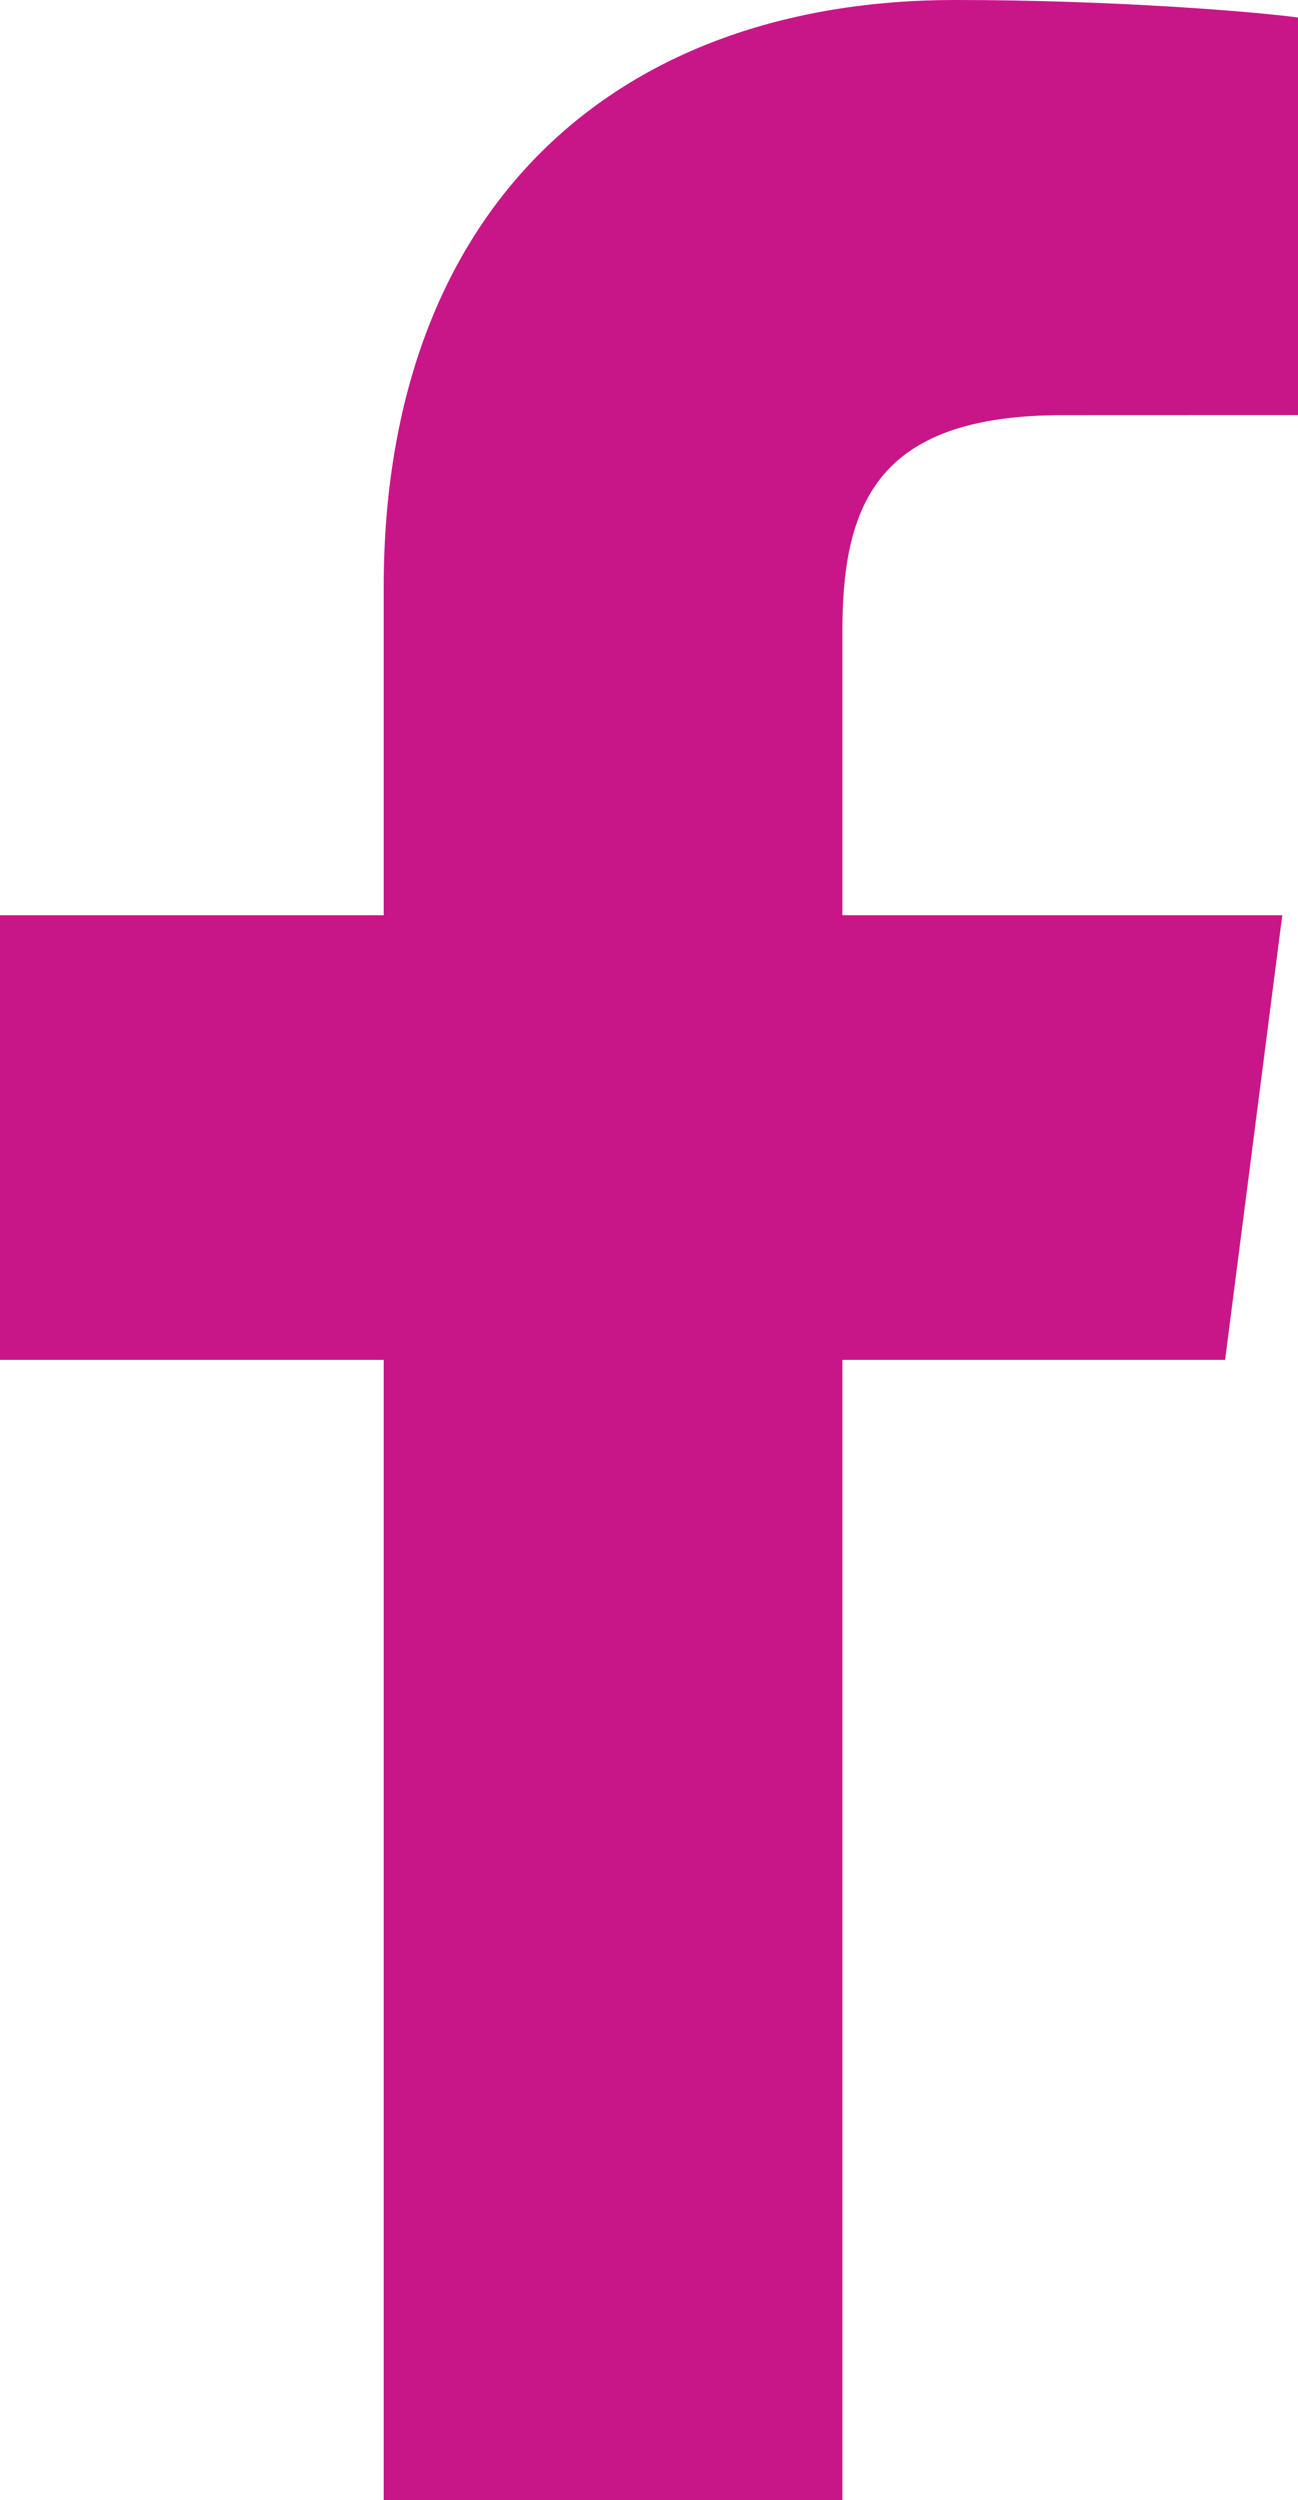
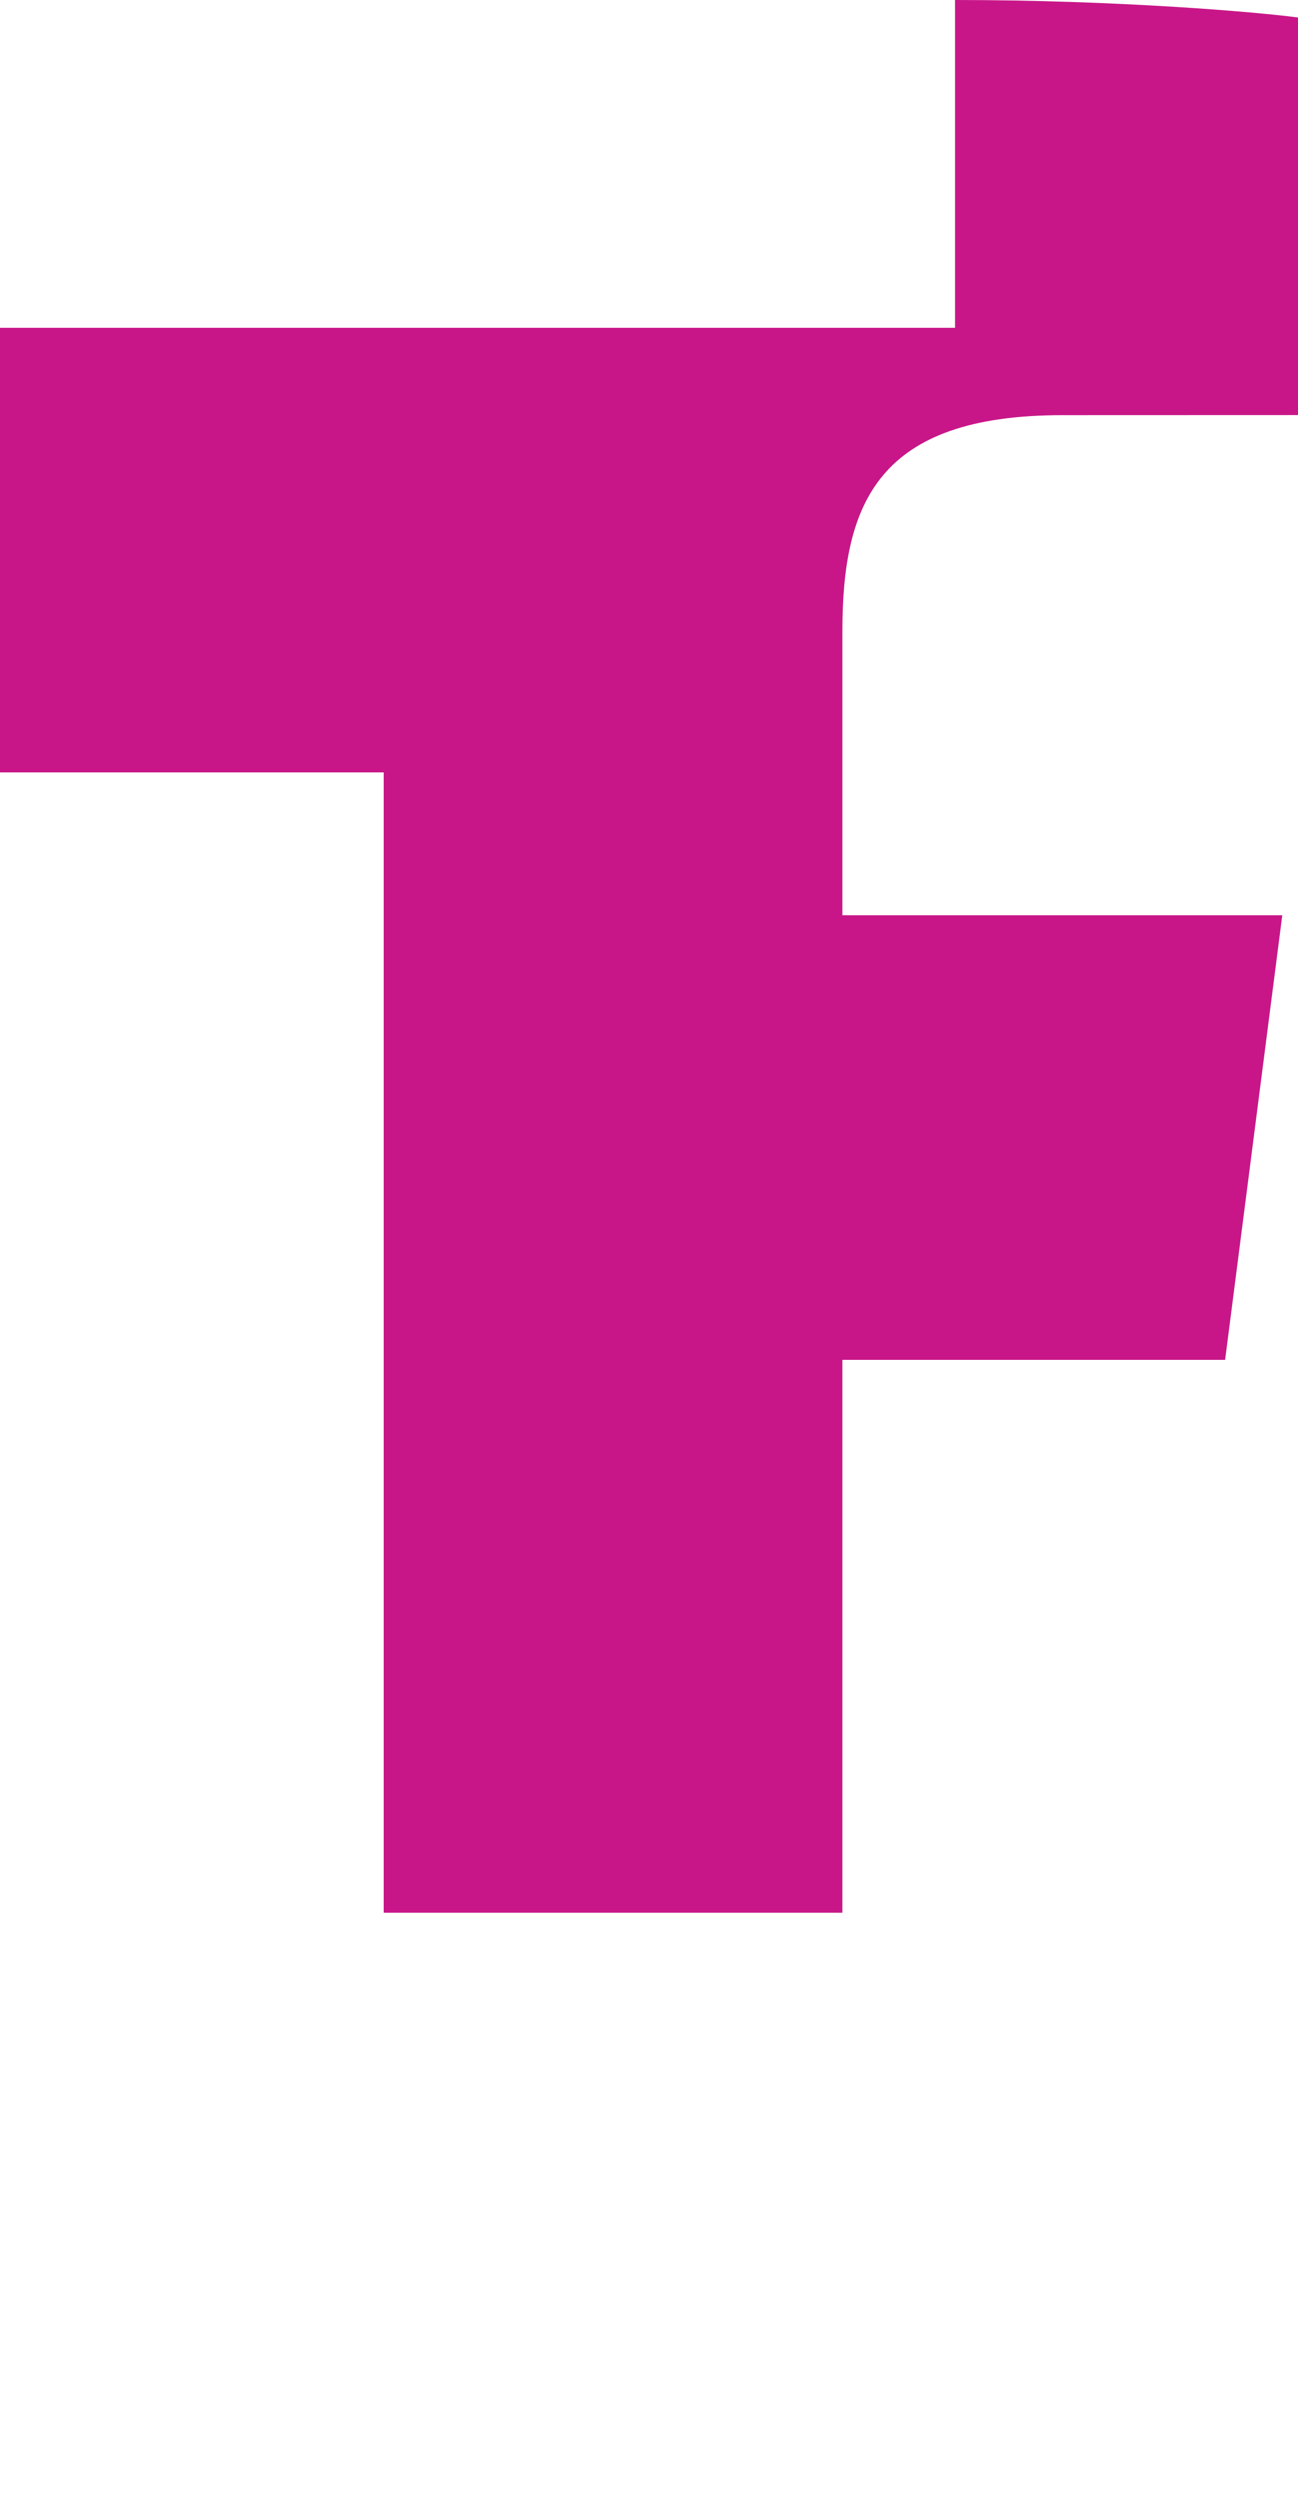
<svg xmlns="http://www.w3.org/2000/svg" version="1.1" id="Layer_1" x="0px" y="0px" width="16.187px" height="31.166px" viewBox="0 0 16.187 31.166" enable-background="new 0 0 16.187 31.166" xml:space="preserve">
-   <path fill="#C81688" d="M10.505,31.166V16.951h4.773l0.713-5.542h-5.486V7.872c0-1.604,0.445-2.697,2.746-2.697l2.936-0.001V0.218  C15.679,0.15,13.937,0,11.91,0C7.681,0,4.785,2.582,4.785,7.323v4.086H0v5.542h4.785v14.215H10.505z" />
+   <path fill="#C81688" d="M10.505,31.166V16.951h4.773l0.713-5.542h-5.486V7.872c0-1.604,0.445-2.697,2.746-2.697l2.936-0.001V0.218  C15.679,0.15,13.937,0,11.91,0v4.086H0v5.542h4.785v14.215H10.505z" />
</svg>